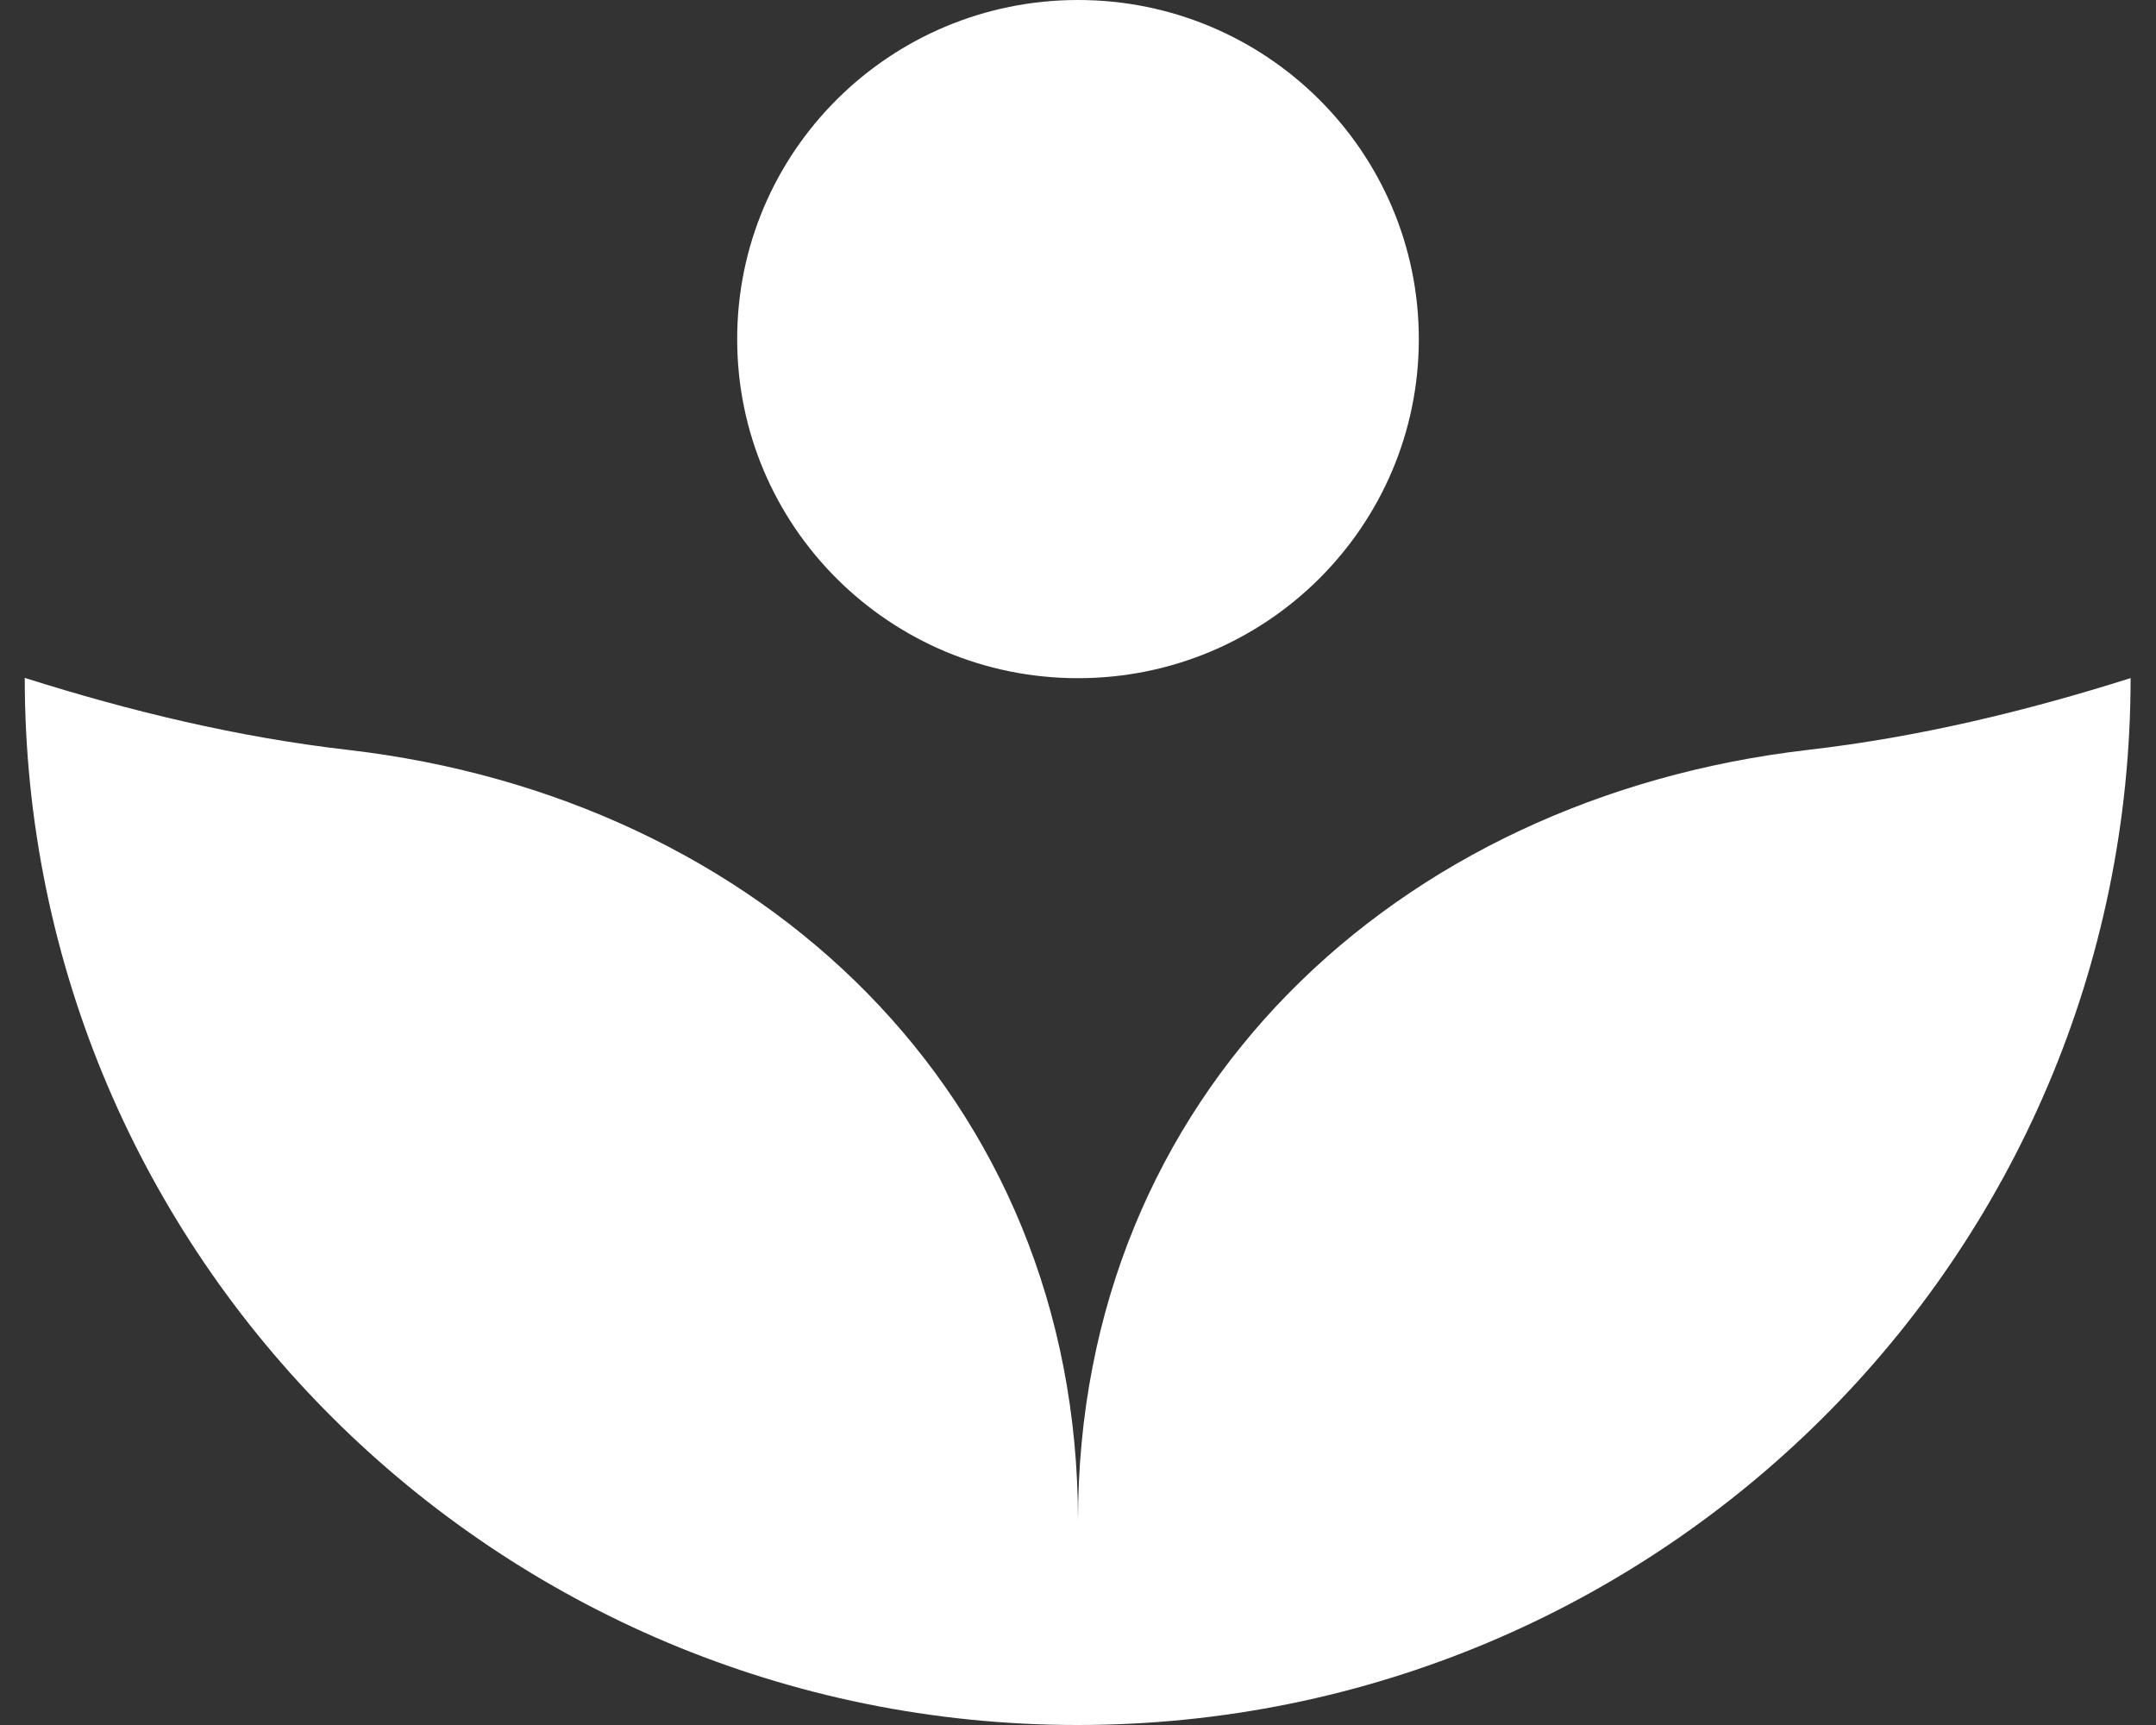
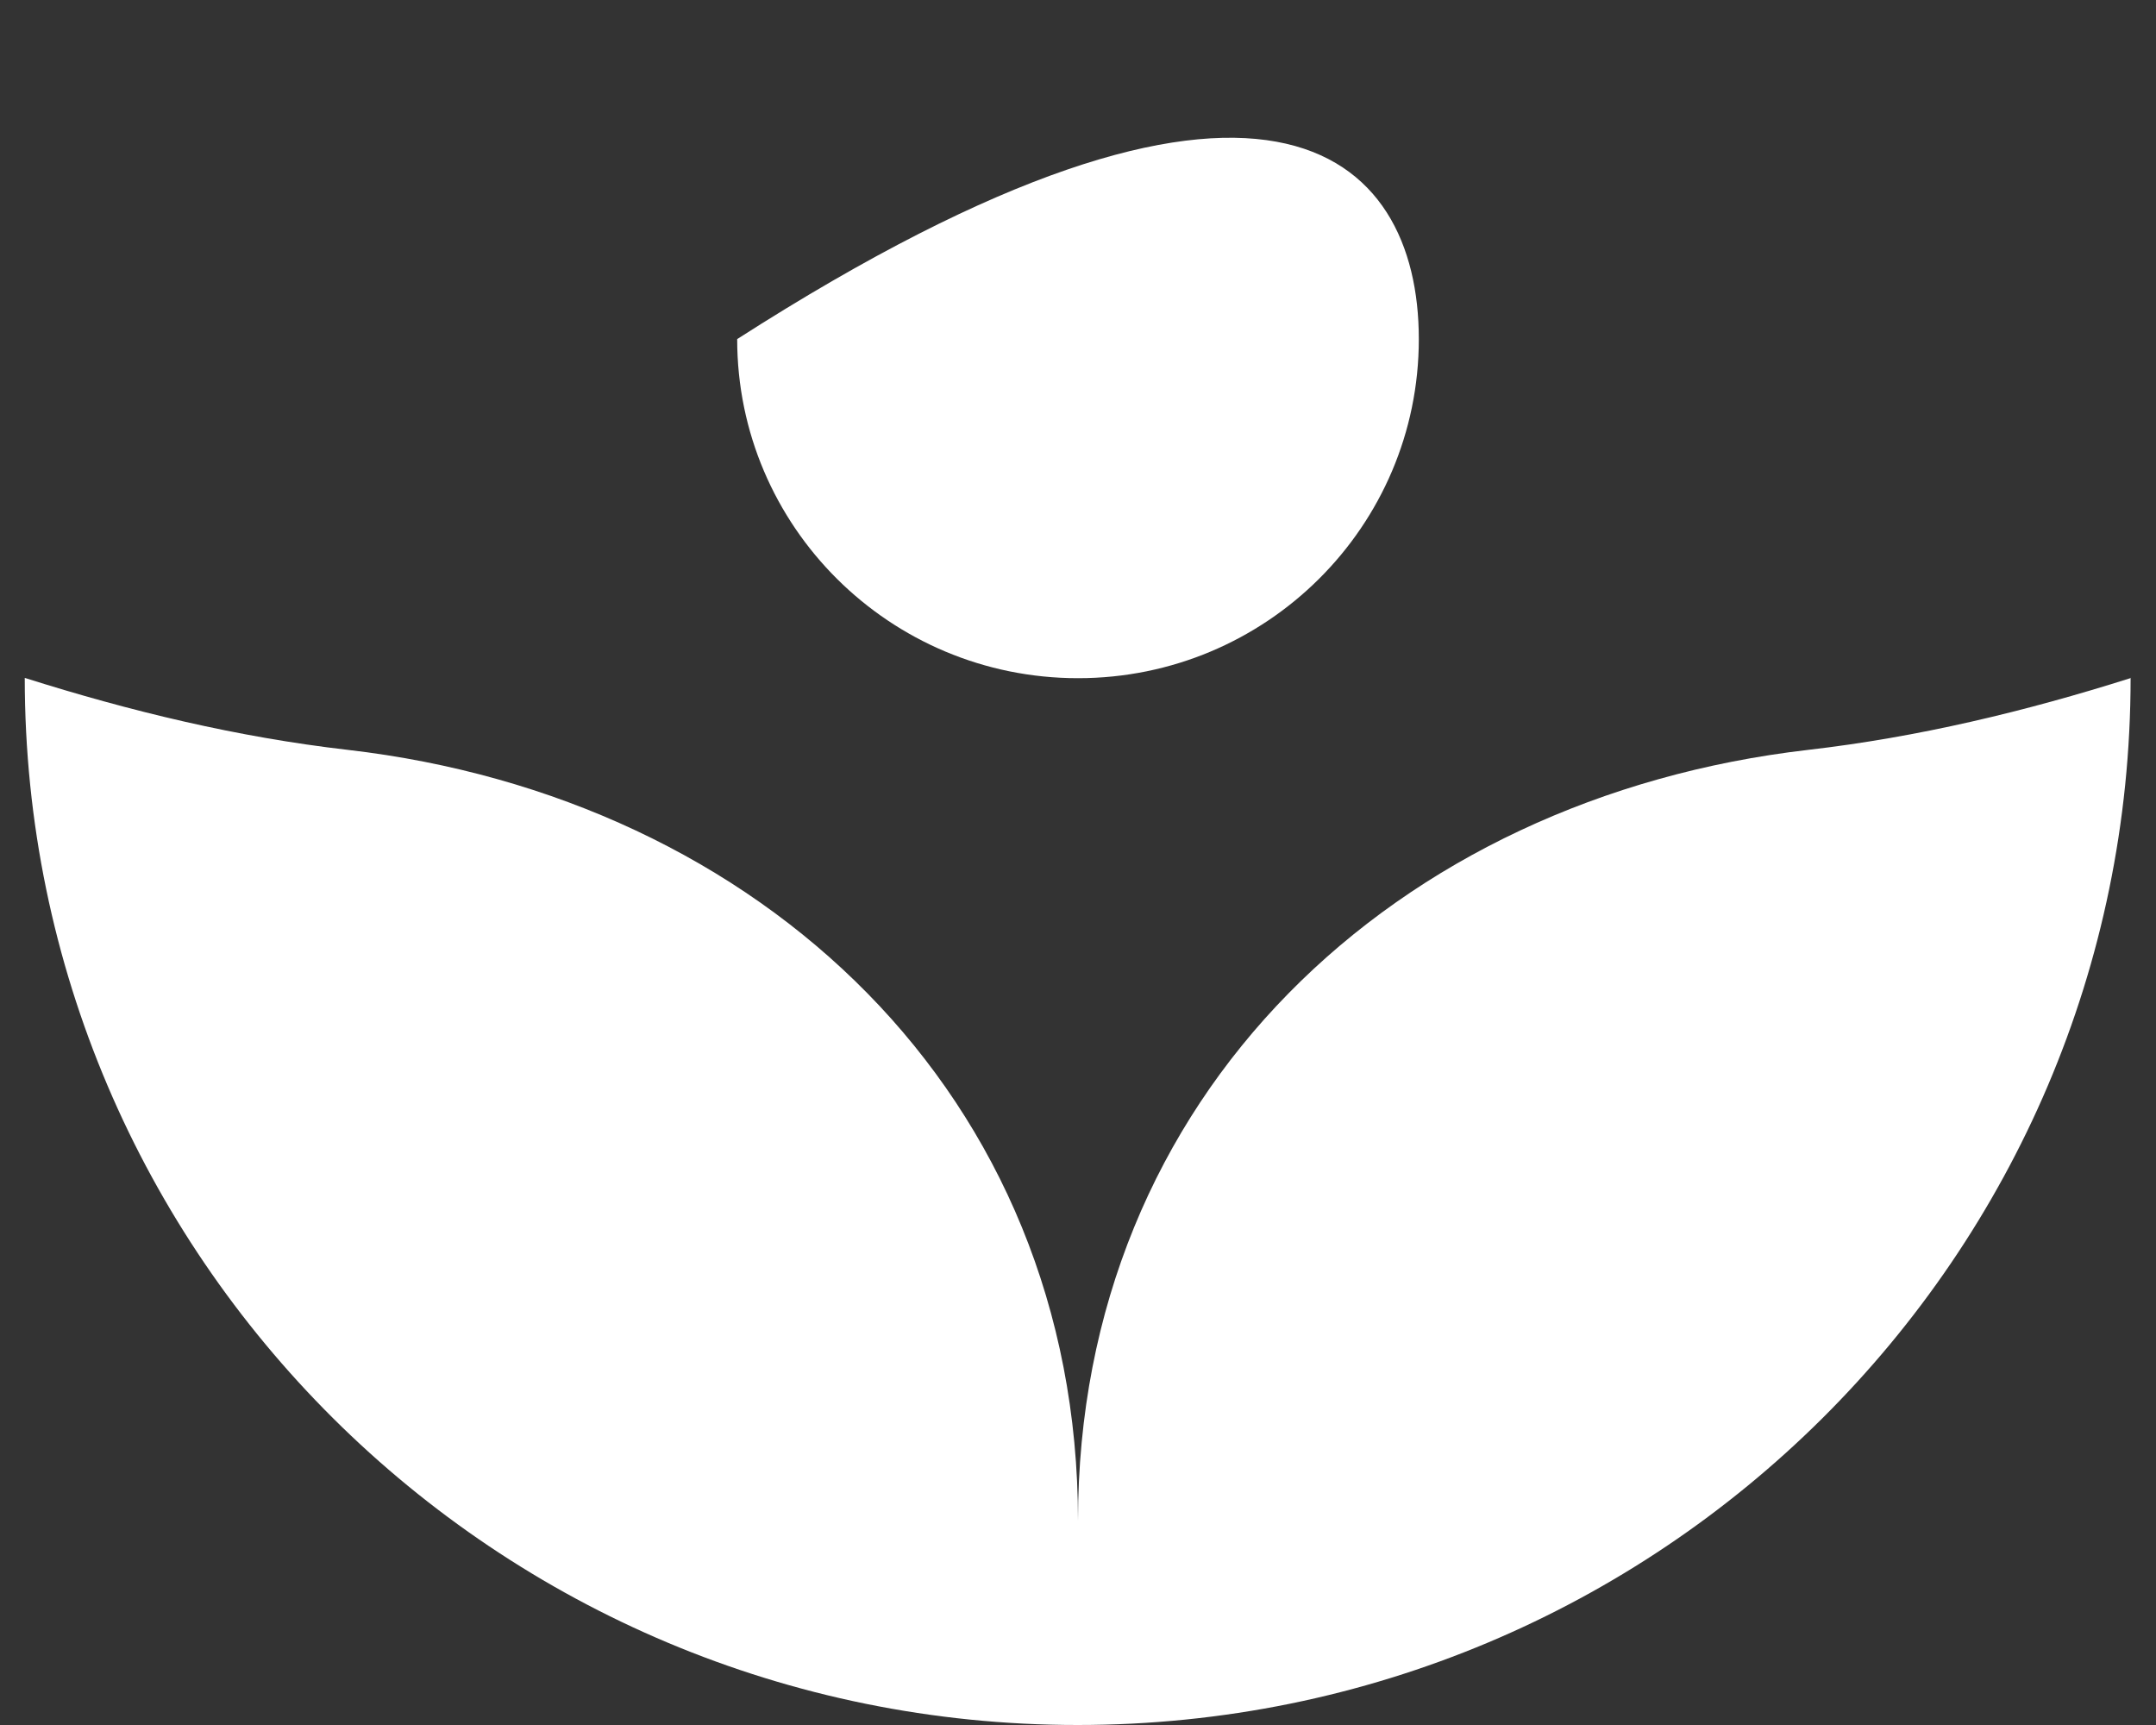
<svg xmlns="http://www.w3.org/2000/svg" width="50" height="40" viewBox="0 0 50 40" fill="none">
  <rect x="0" y="0" width="50" height="40" fill="#333333" stroke="none" />
-   <path fill-rule="evenodd" clip-rule="evenodd" d="M32.904 7.863C32.904 12.206 29.365 15.726 25 15.726C20.635 15.726 17.096 12.206 17.096 7.863C17.096 3.52 20.635 0 25 0C29.365 0 32.904 3.52 32.904 7.863ZM49.411 15.724C49.416 15.722 49.421 15.721 49.426 15.719H49.411C49.411 15.721 49.411 15.722 49.411 15.724ZM49.411 15.724C46.972 16.496 44.48 17.095 41.936 17.388C32.37 18.493 25 25.386 25 35.264C25 25.386 17.63 18.493 8.064 17.388C5.515 17.095 3.018 16.493 0.574 15.719C0.574 29.13 11.508 40 24.992 40C38.483 40 49.409 29.133 49.411 15.724Z" fill="white" />
+   <path fill-rule="evenodd" clip-rule="evenodd" d="M32.904 7.863C32.904 12.206 29.365 15.726 25 15.726C20.635 15.726 17.096 12.206 17.096 7.863C29.365 0 32.904 3.52 32.904 7.863ZM49.411 15.724C49.416 15.722 49.421 15.721 49.426 15.719H49.411C49.411 15.721 49.411 15.722 49.411 15.724ZM49.411 15.724C46.972 16.496 44.48 17.095 41.936 17.388C32.37 18.493 25 25.386 25 35.264C25 25.386 17.63 18.493 8.064 17.388C5.515 17.095 3.018 16.493 0.574 15.719C0.574 29.13 11.508 40 24.992 40C38.483 40 49.409 29.133 49.411 15.724Z" fill="white" />
</svg>